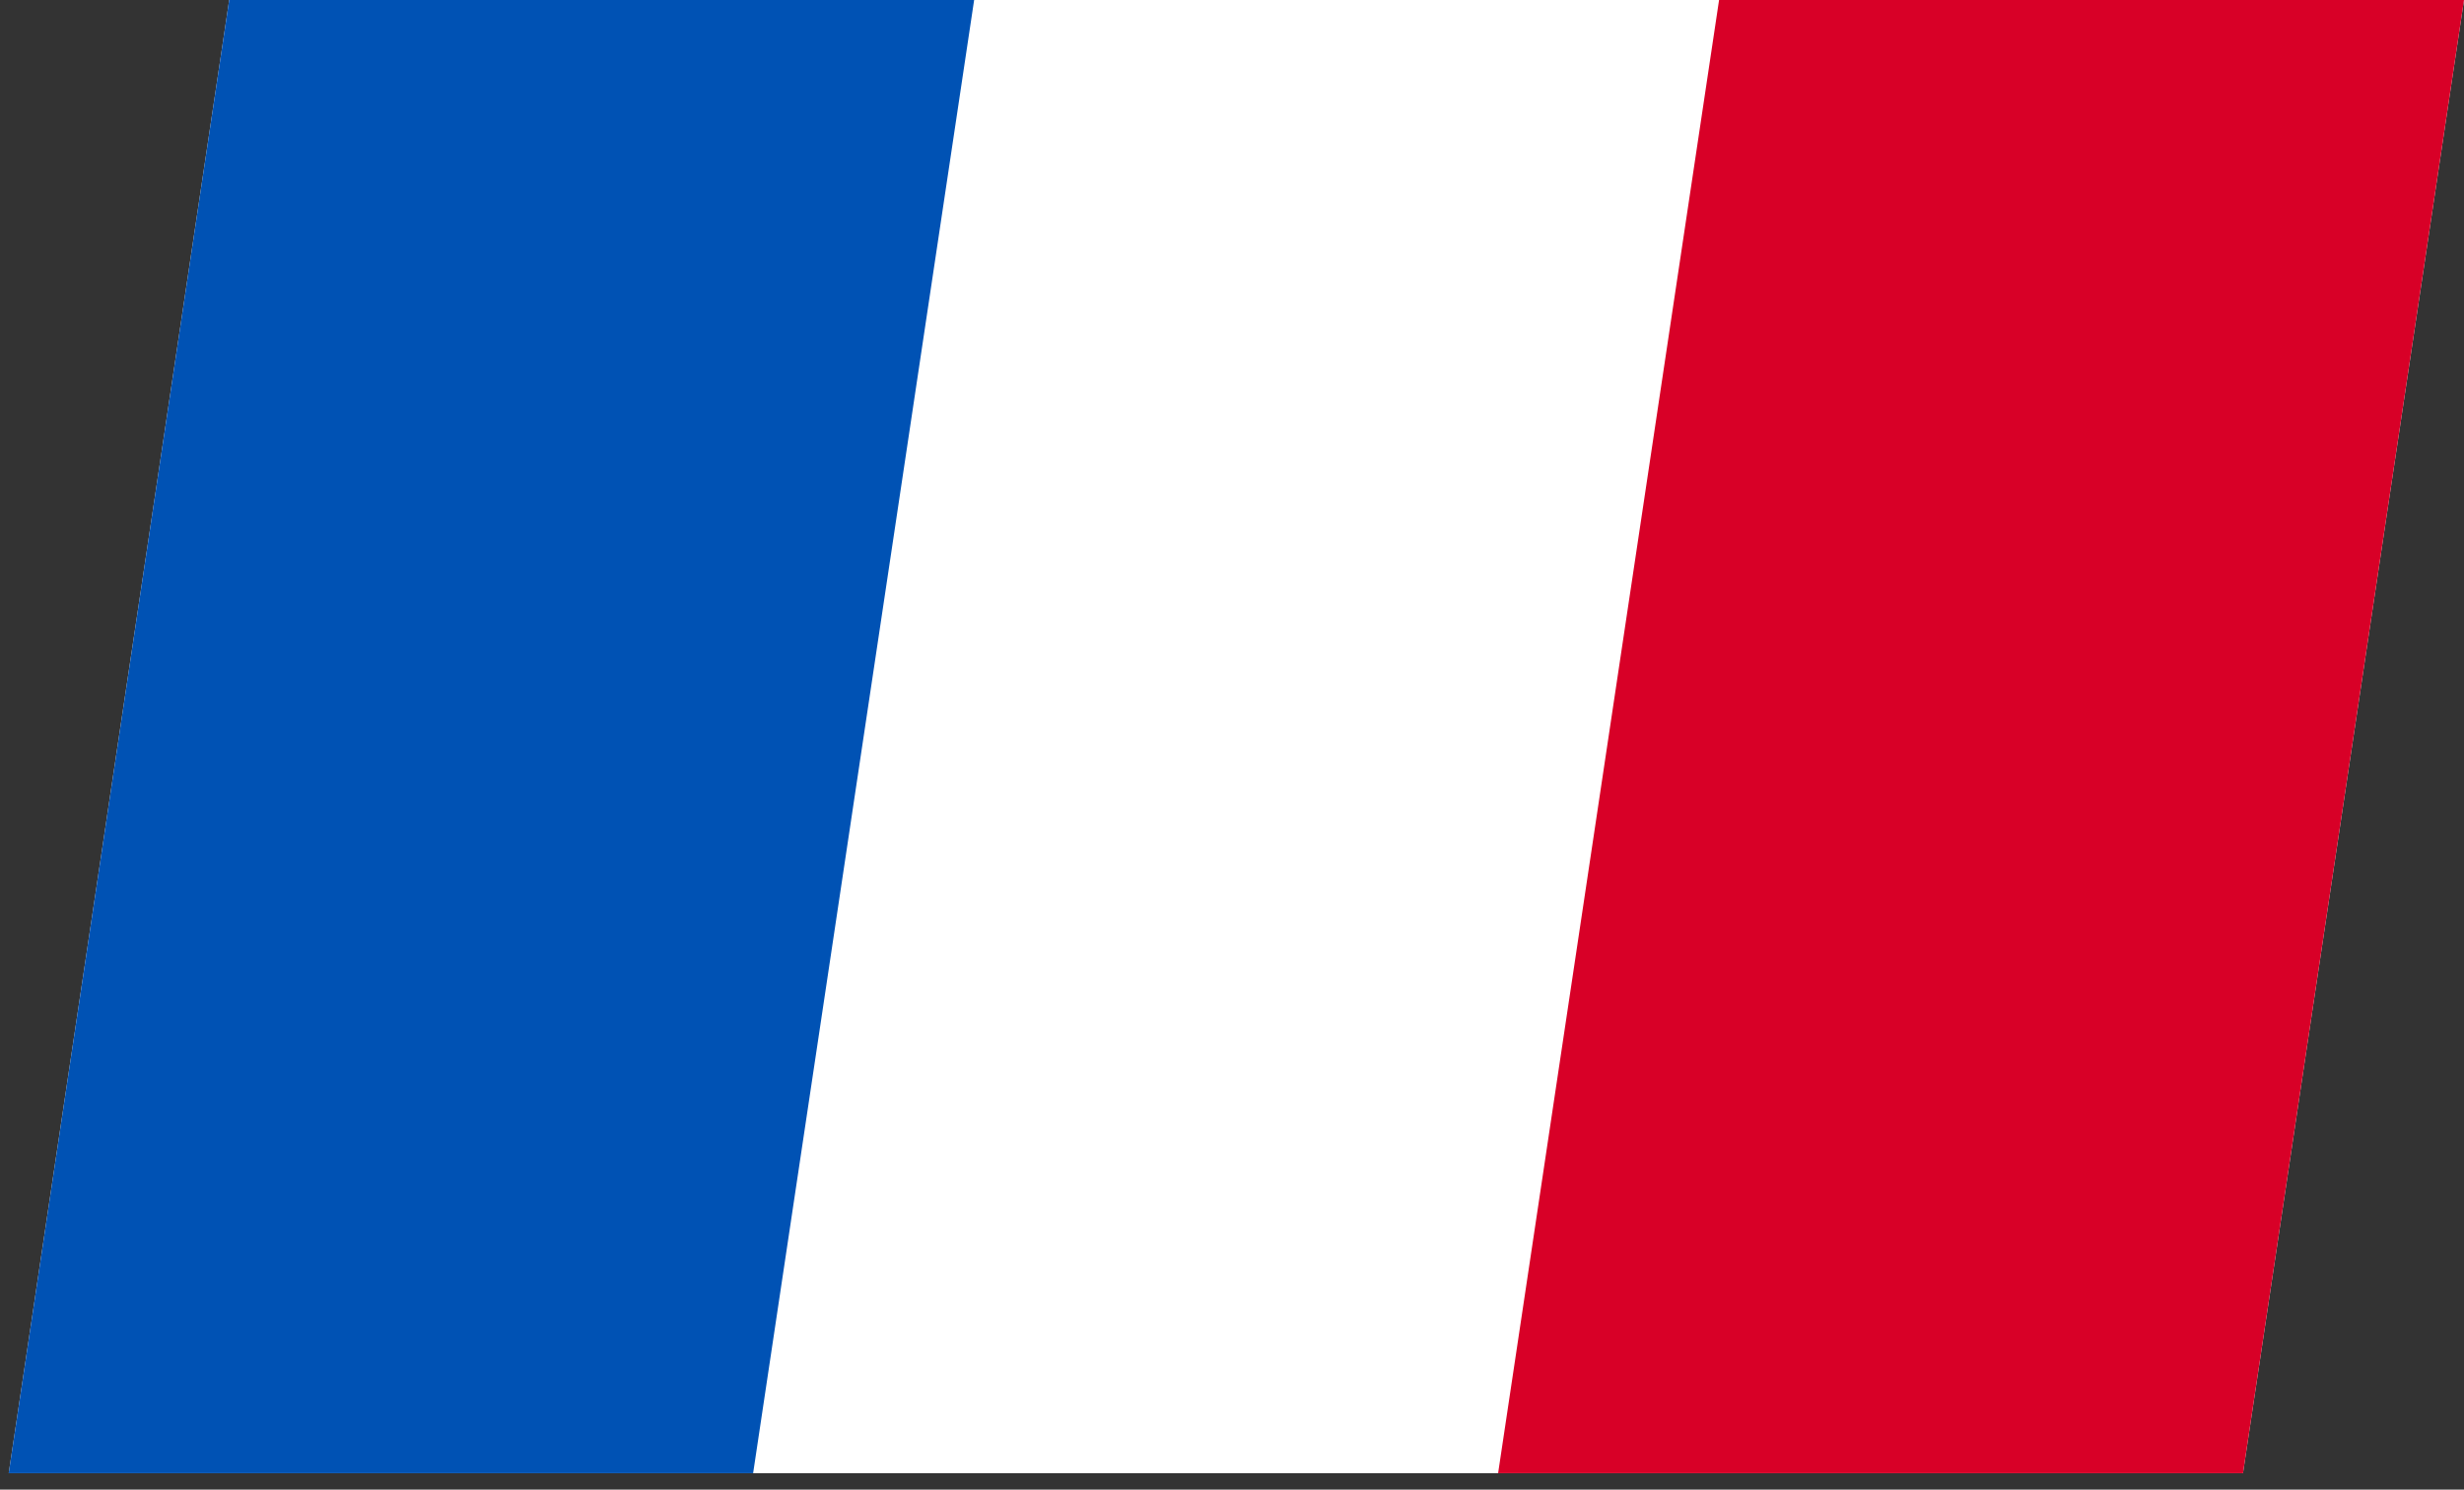
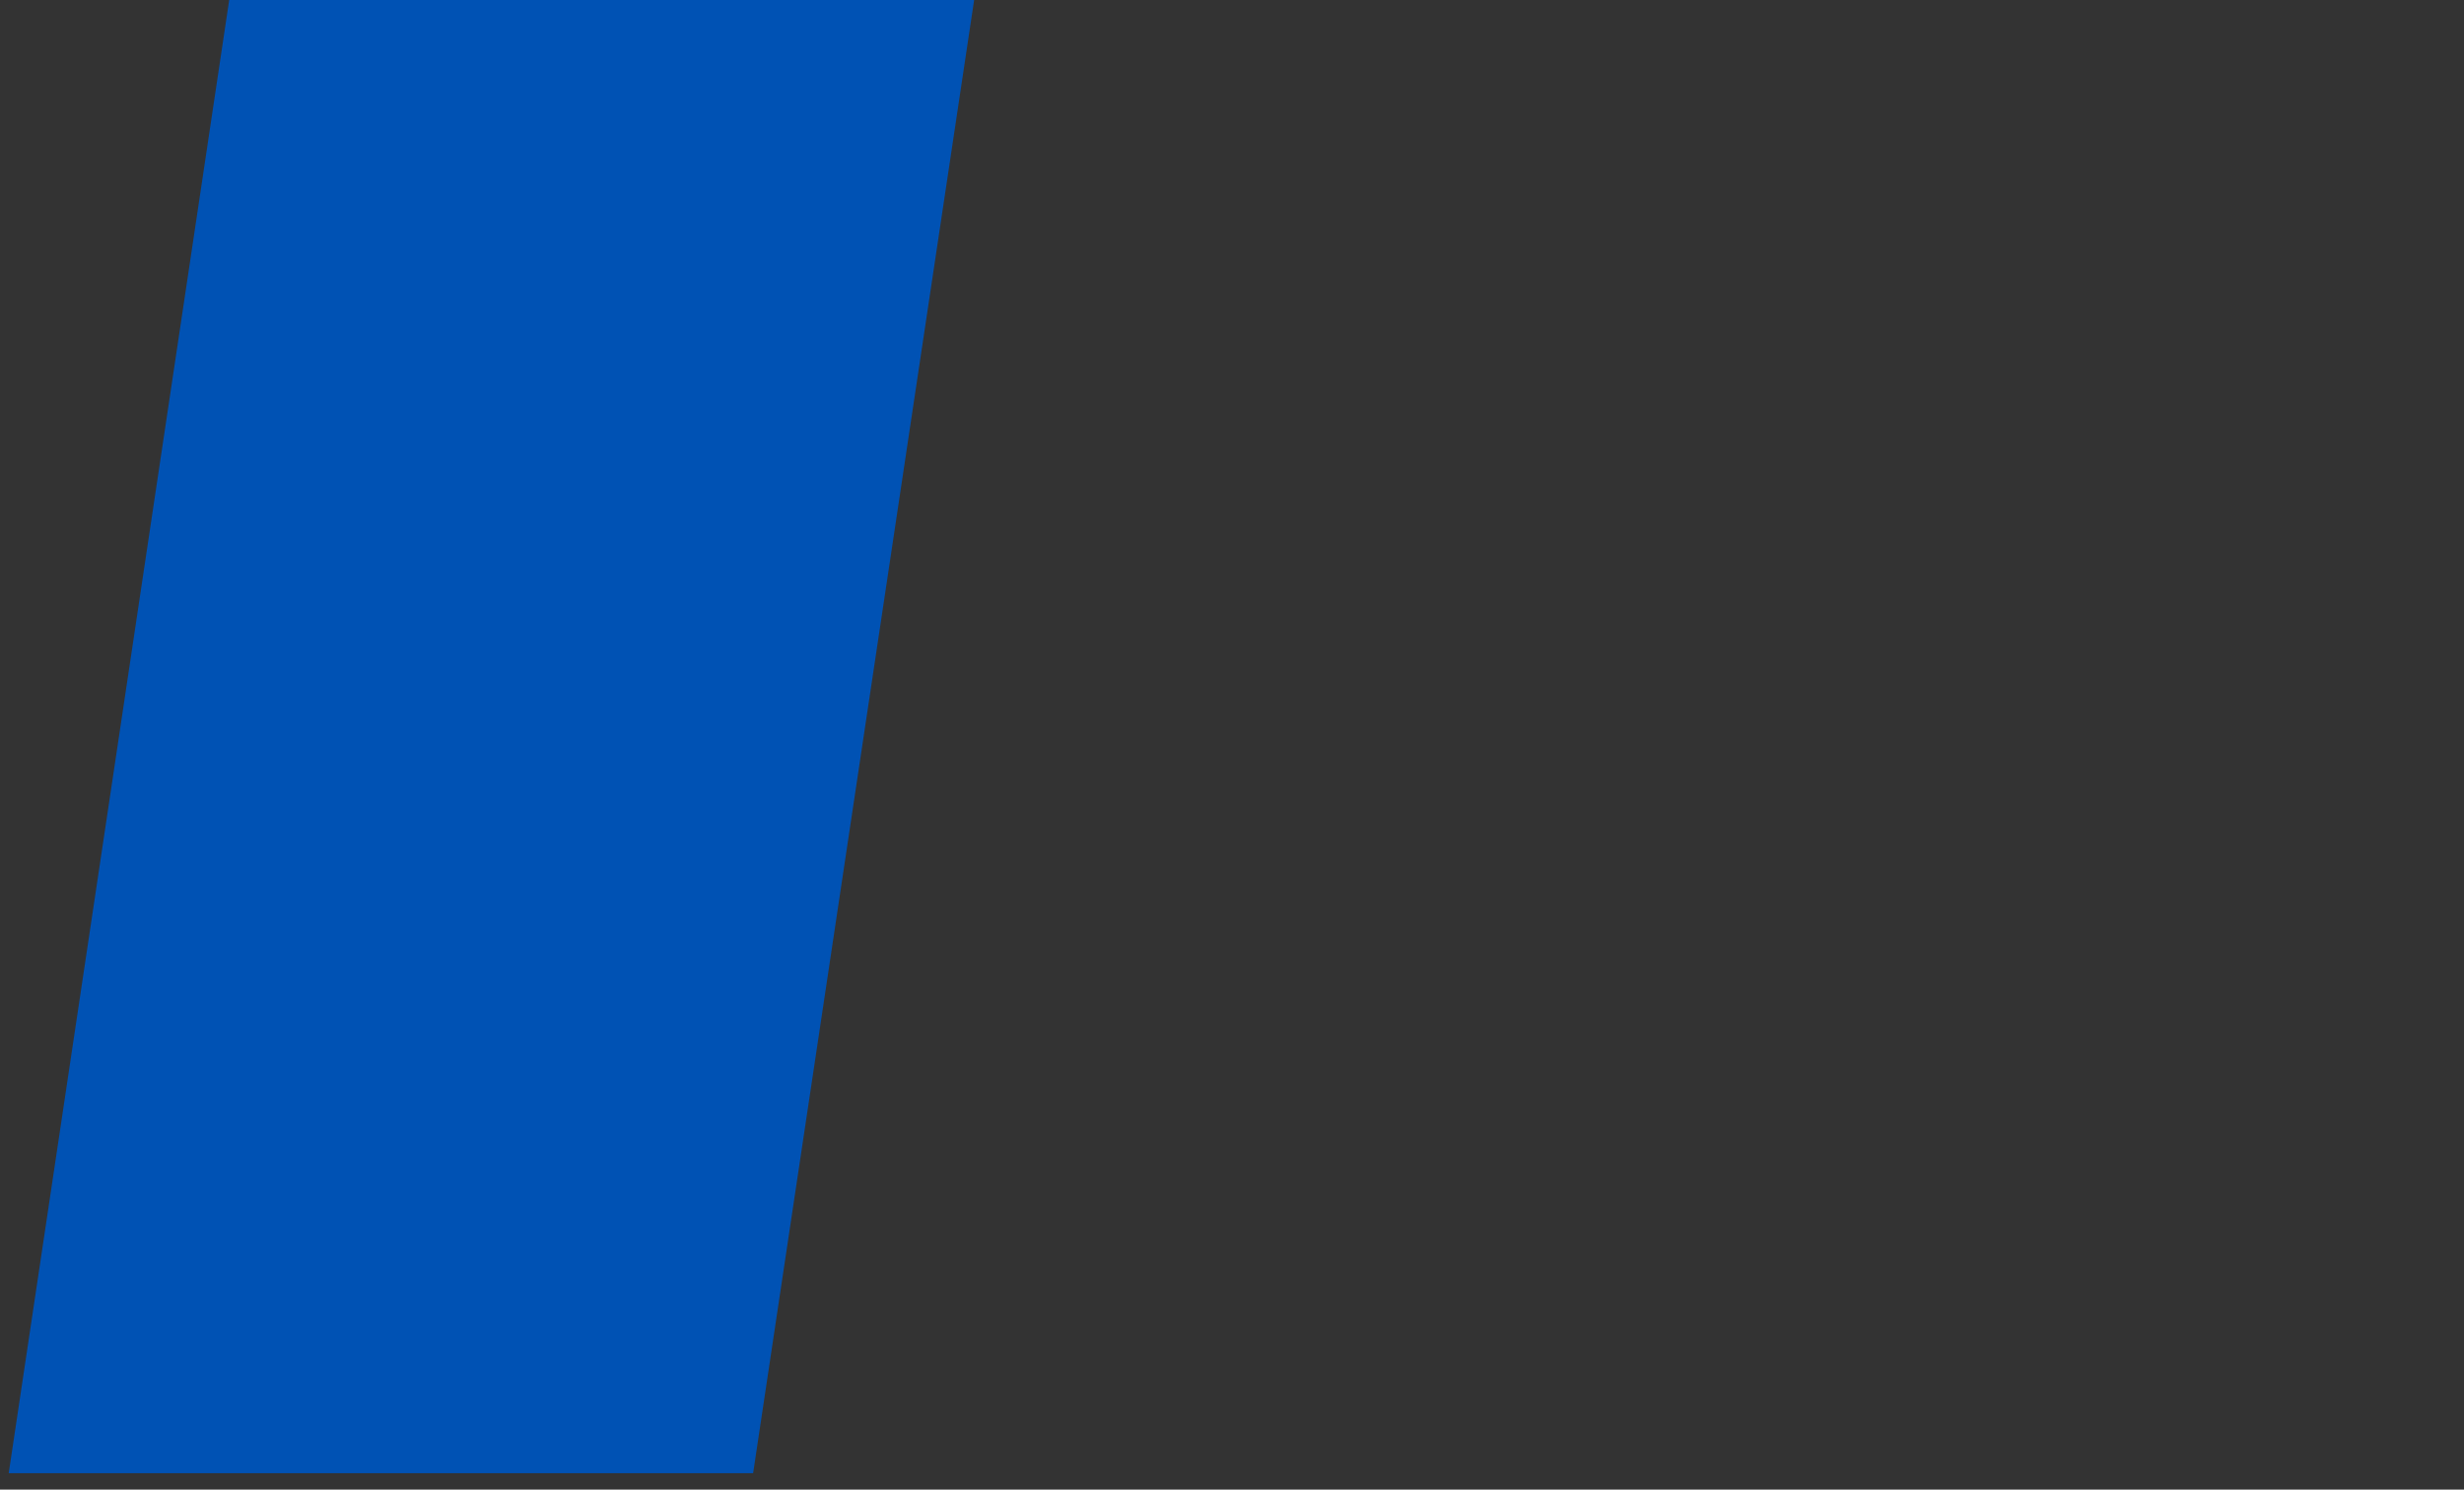
<svg xmlns="http://www.w3.org/2000/svg" width="43" height="26" viewBox="0 0 43 26" fill="none">
  <rect x="0" y="0" width="43" height="26" fill="#333333" stroke="none" />
  <g clip-path="url(#clip0_812_9590)">
-     <path d="M4 -0H43L39.143 25.713H0.143L4 -0Z" fill="white" />
    <path d="M4 -0H17L13.143 25.713H0.143L4 -0Z" fill="#0052B4" />
-     <path d="M30 -0H43L39.143 25.713H26.144L30 -0Z" fill="#D80027" />
  </g>
  <defs>
    <clipPath id="clip0_812_9590">
      <rect width="39" height="26" fill="white" transform="matrix(1 0 -0.148 0.989 4 0)" />
    </clipPath>
  </defs>
</svg>